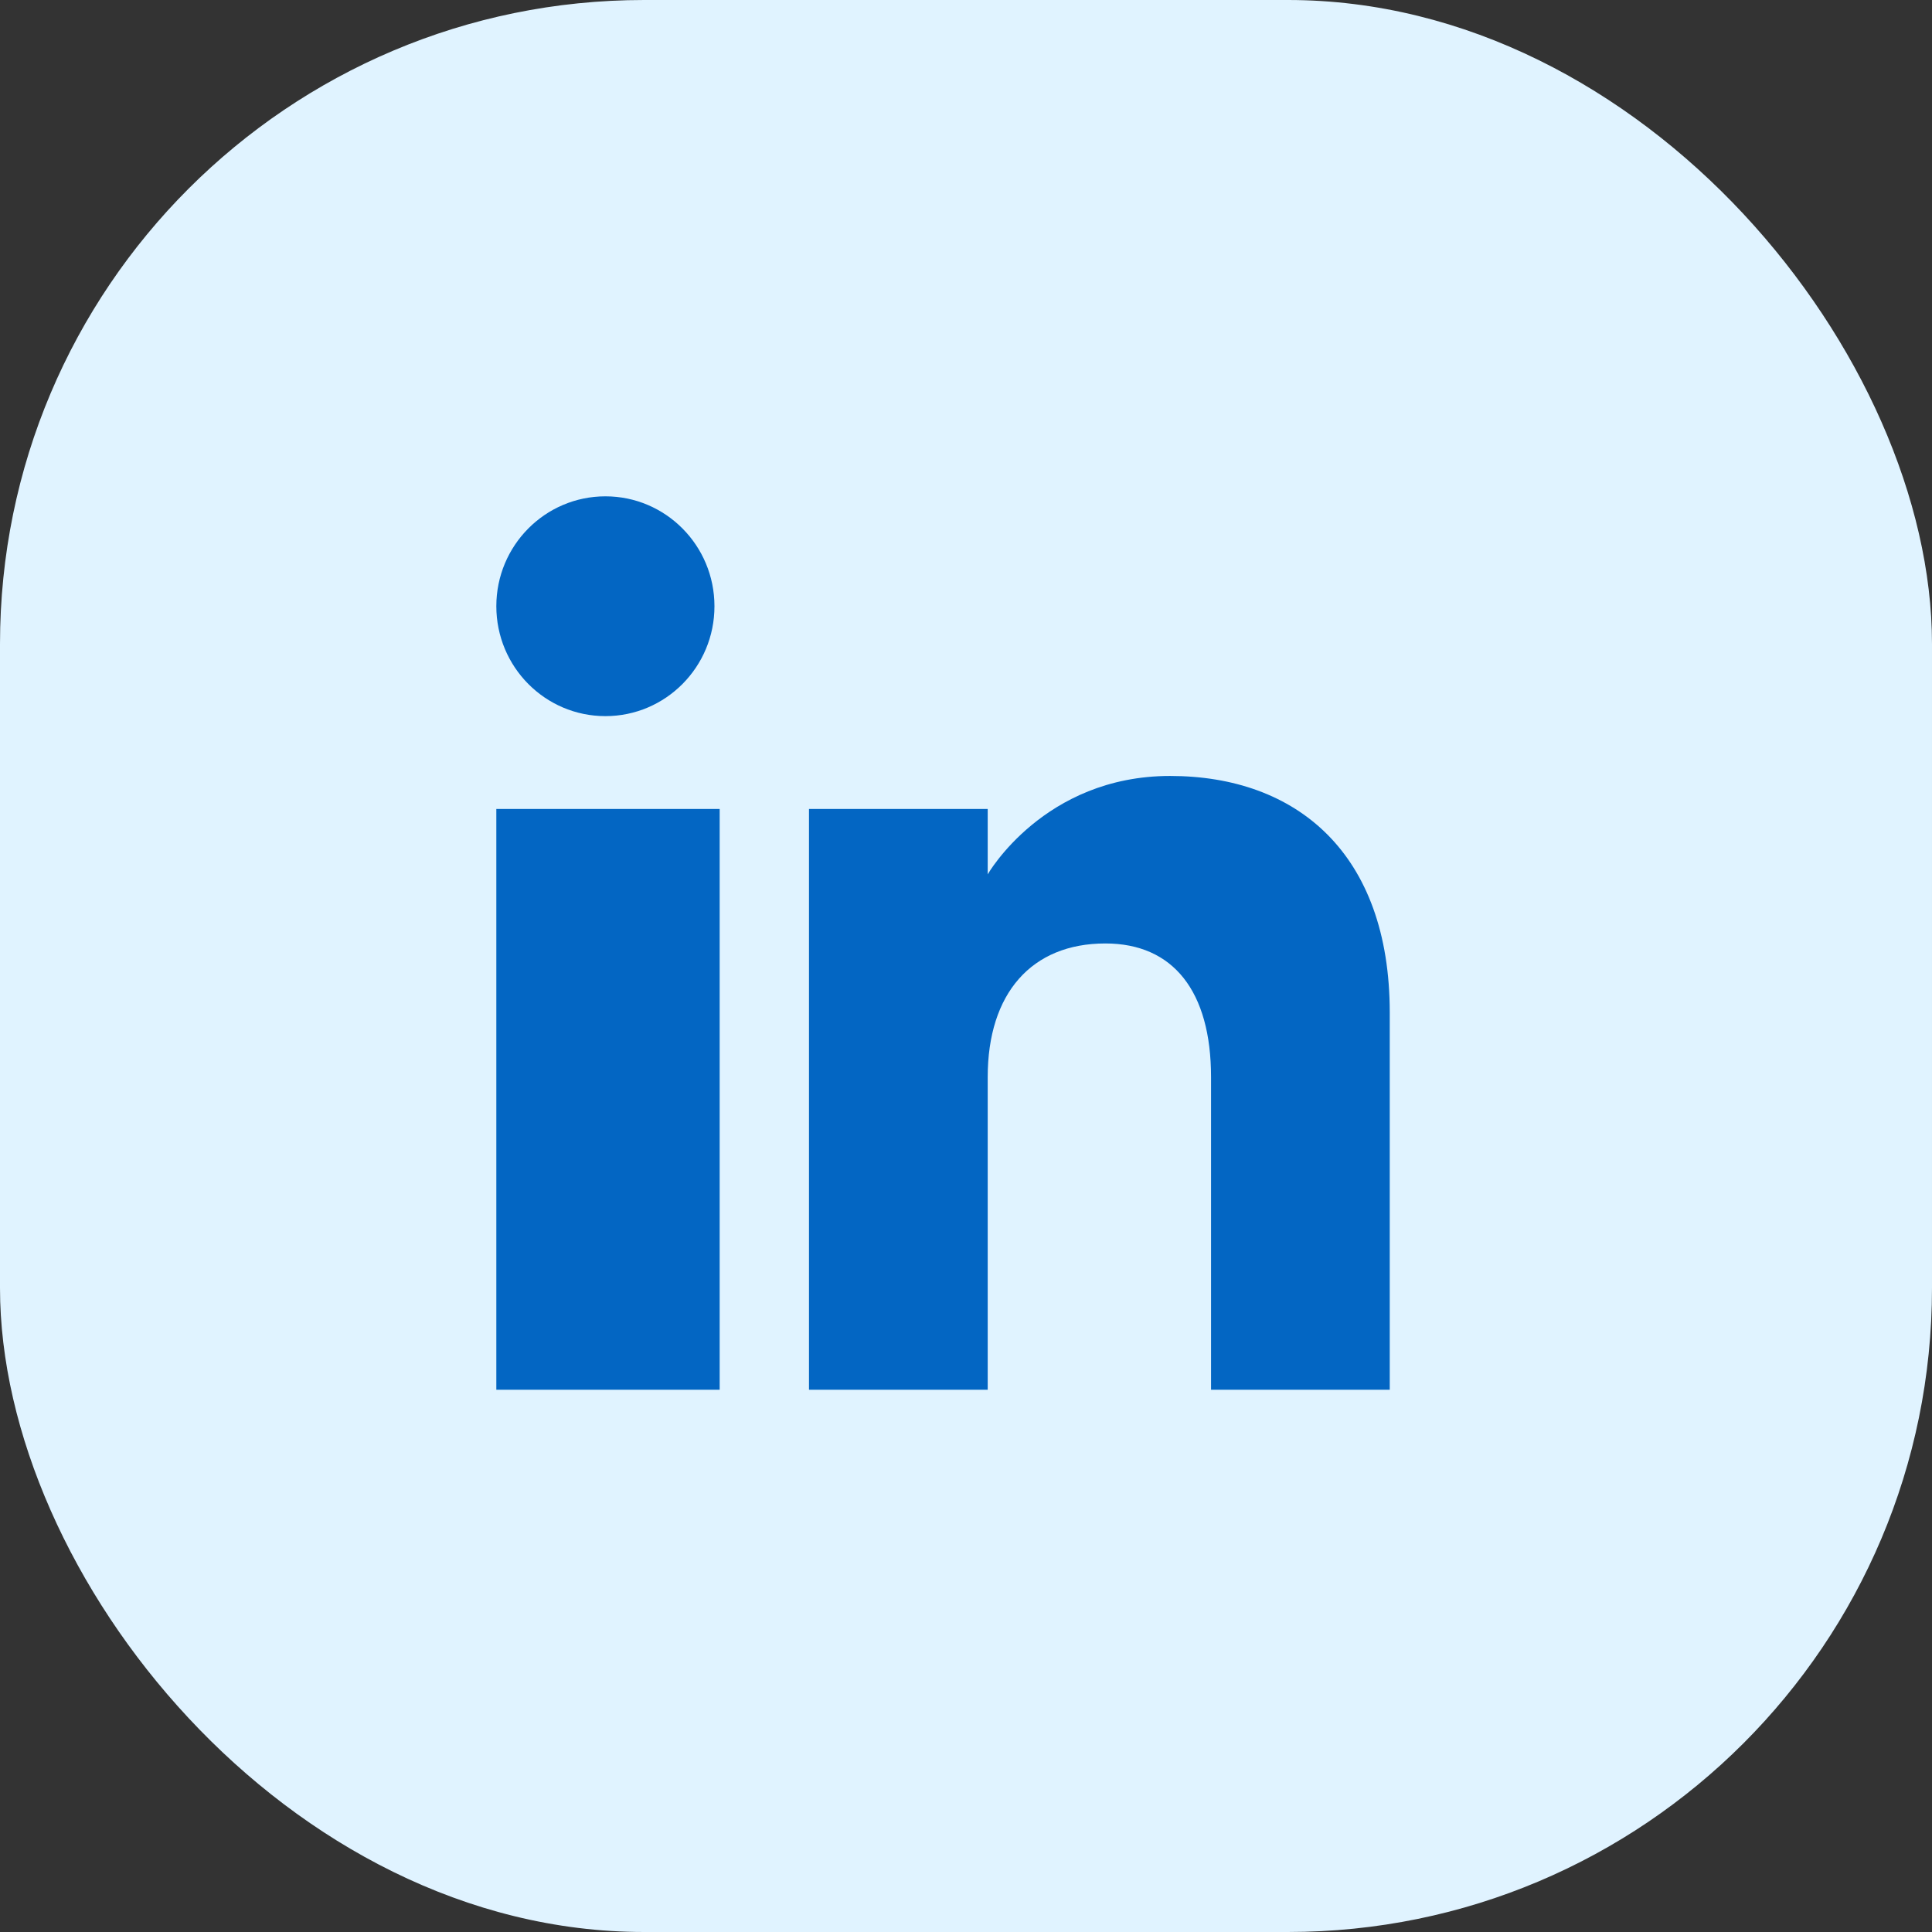
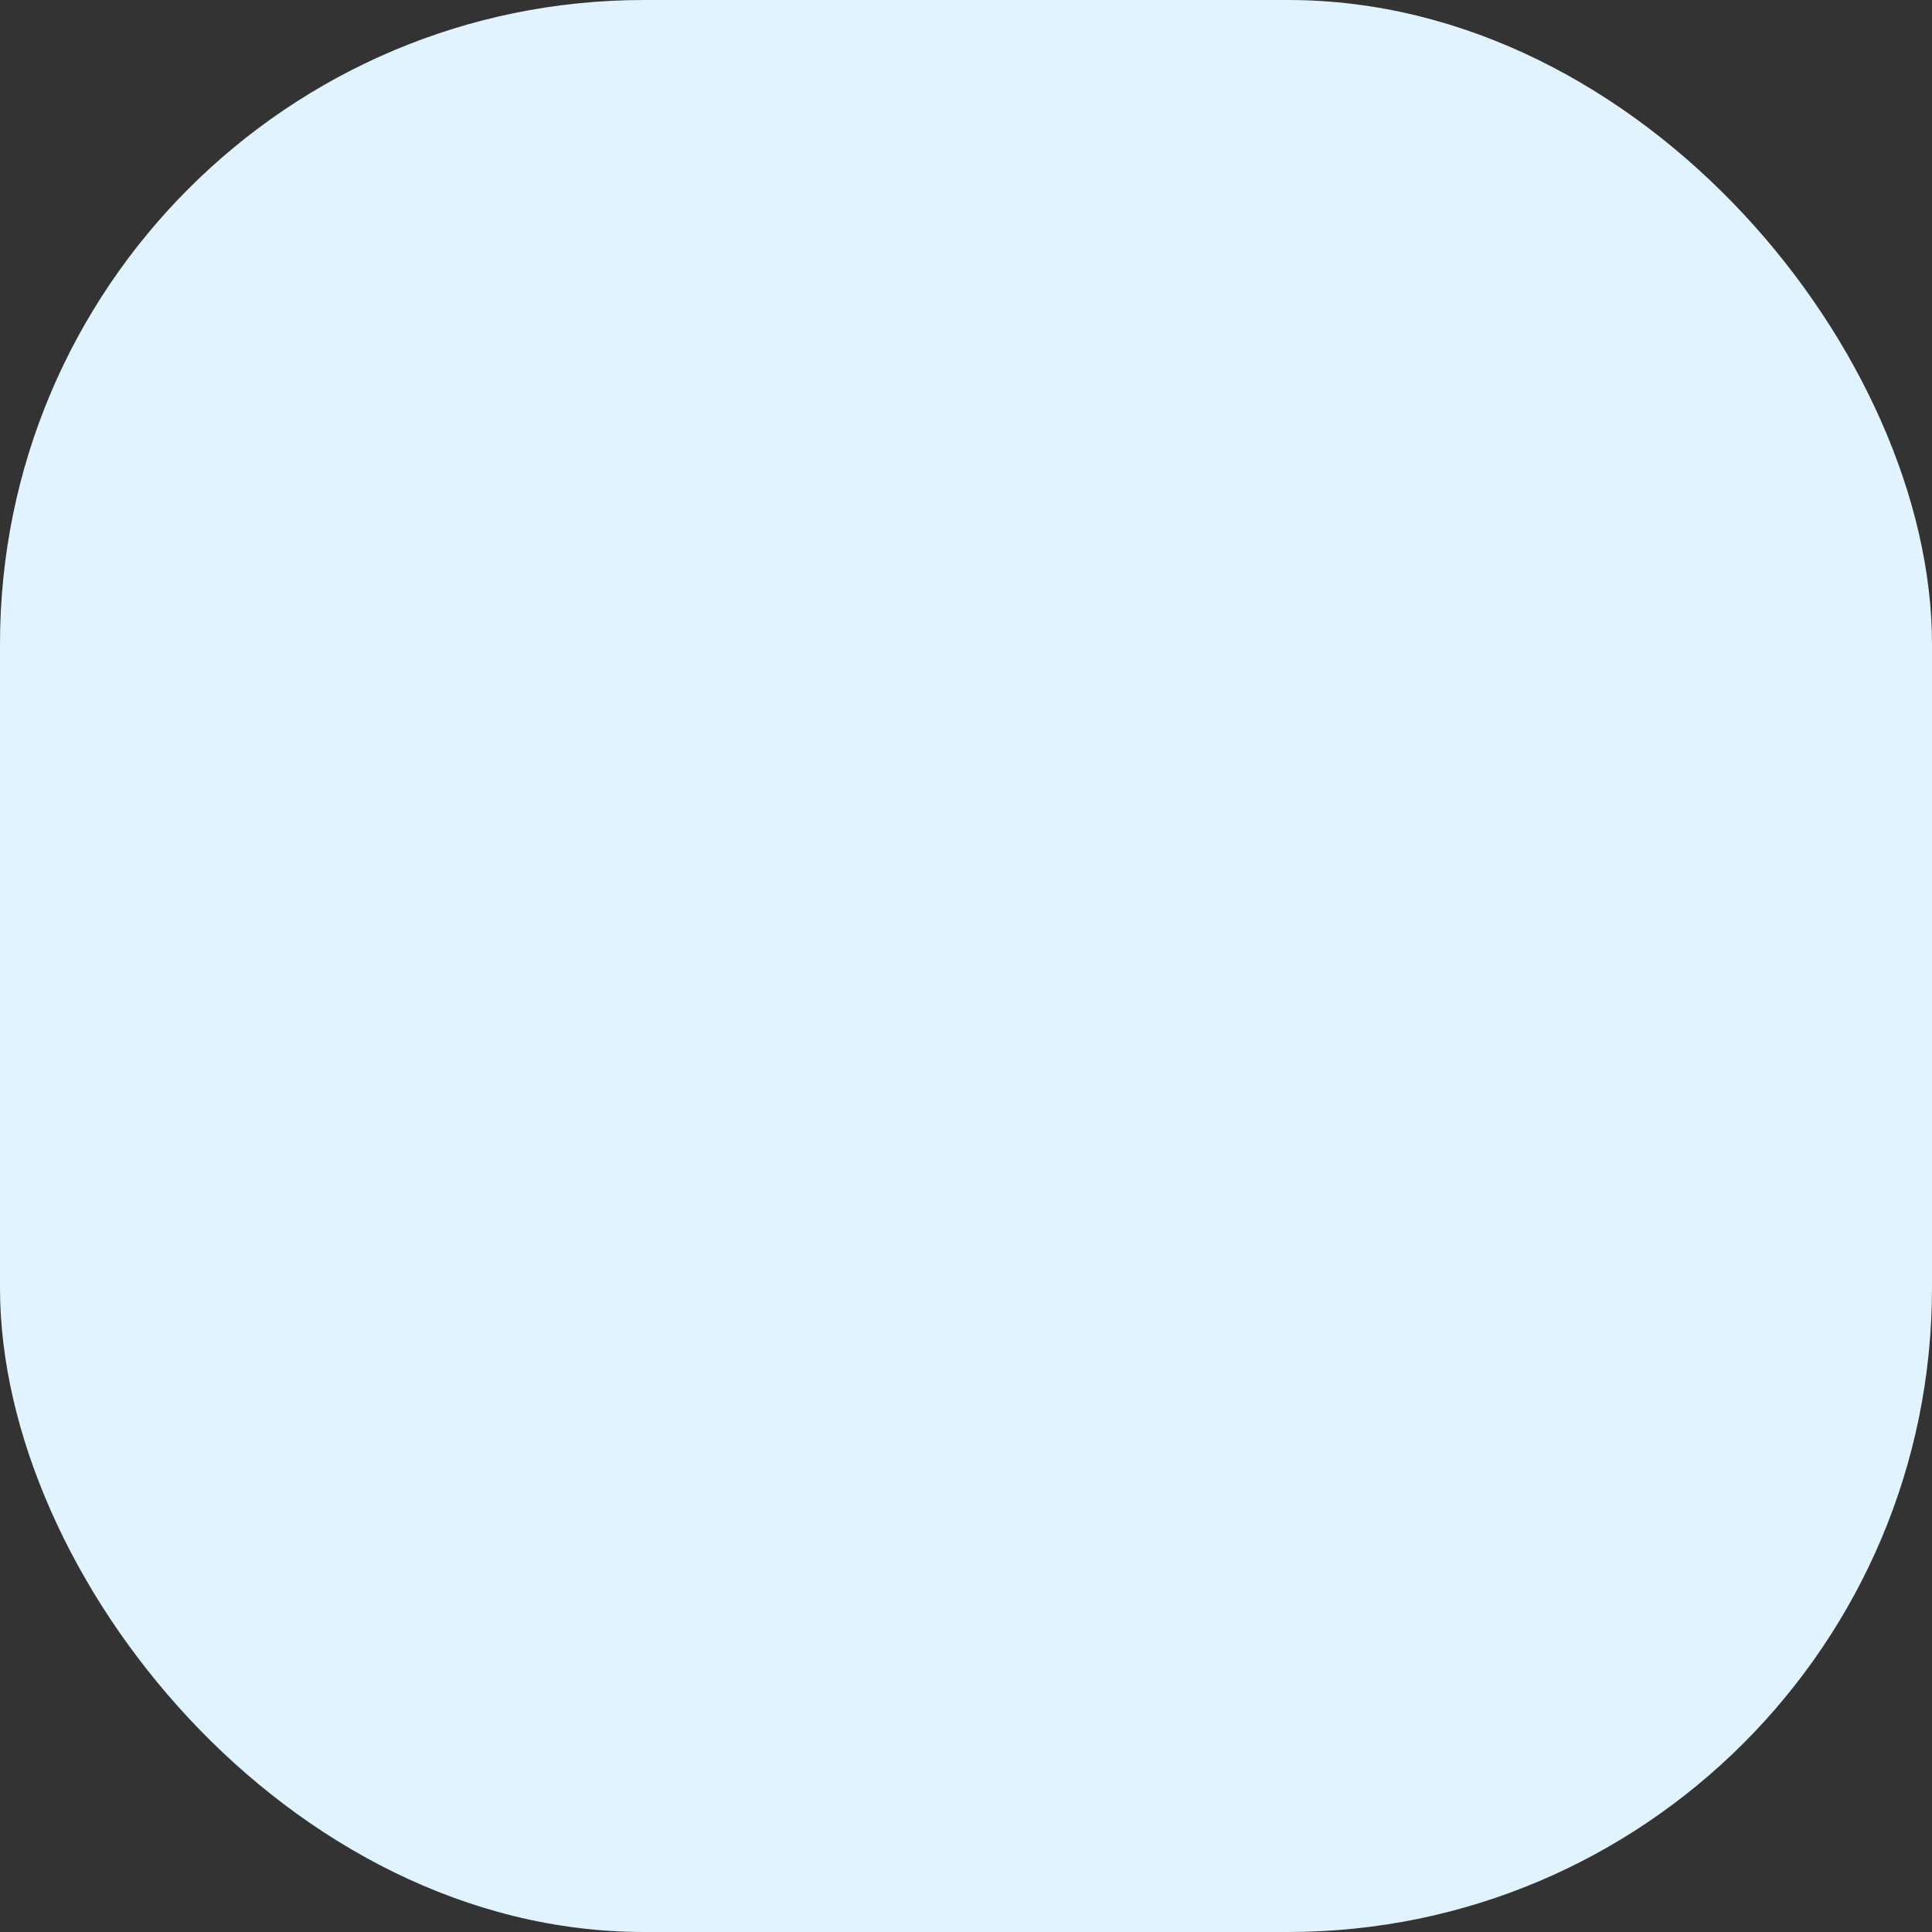
<svg xmlns="http://www.w3.org/2000/svg" width="30" height="30" viewBox="0 0 30 30" fill="none">
  <rect x="0" y="0" width="30" height="30" fill="#333333" stroke="none" />
  <rect width="30" height="30" rx="10" fill="#E0F3FF" />
  <g clip-path="url(#clip0_2850_8406)">
-     <path fill-rule="evenodd" clip-rule="evenodd" d="M21.58 21.58H18.805V16.725C18.805 15.393 18.218 14.65 17.164 14.65C16.018 14.65 15.337 15.425 15.337 16.725V21.58H12.562V12.562H15.337V13.577C15.337 13.577 16.208 12.049 18.169 12.049C20.132 12.049 21.58 13.247 21.58 15.724V21.58ZM9.401 11.12C8.465 11.12 7.707 10.356 7.707 9.413C7.707 8.471 8.465 7.707 9.401 7.707C10.336 7.707 11.094 8.471 11.094 9.413C11.095 10.356 10.336 11.12 9.401 11.12ZM7.707 21.58H11.175V12.562H7.707V21.58Z" fill="#0366C3" />
-   </g>
+     </g>
  <defs>
    <clipPath id="clip0_2850_8406">
      <rect width="13.873" height="13.873" fill="white" transform="translate(7.707 7.707)" />
    </clipPath>
  </defs>
</svg>